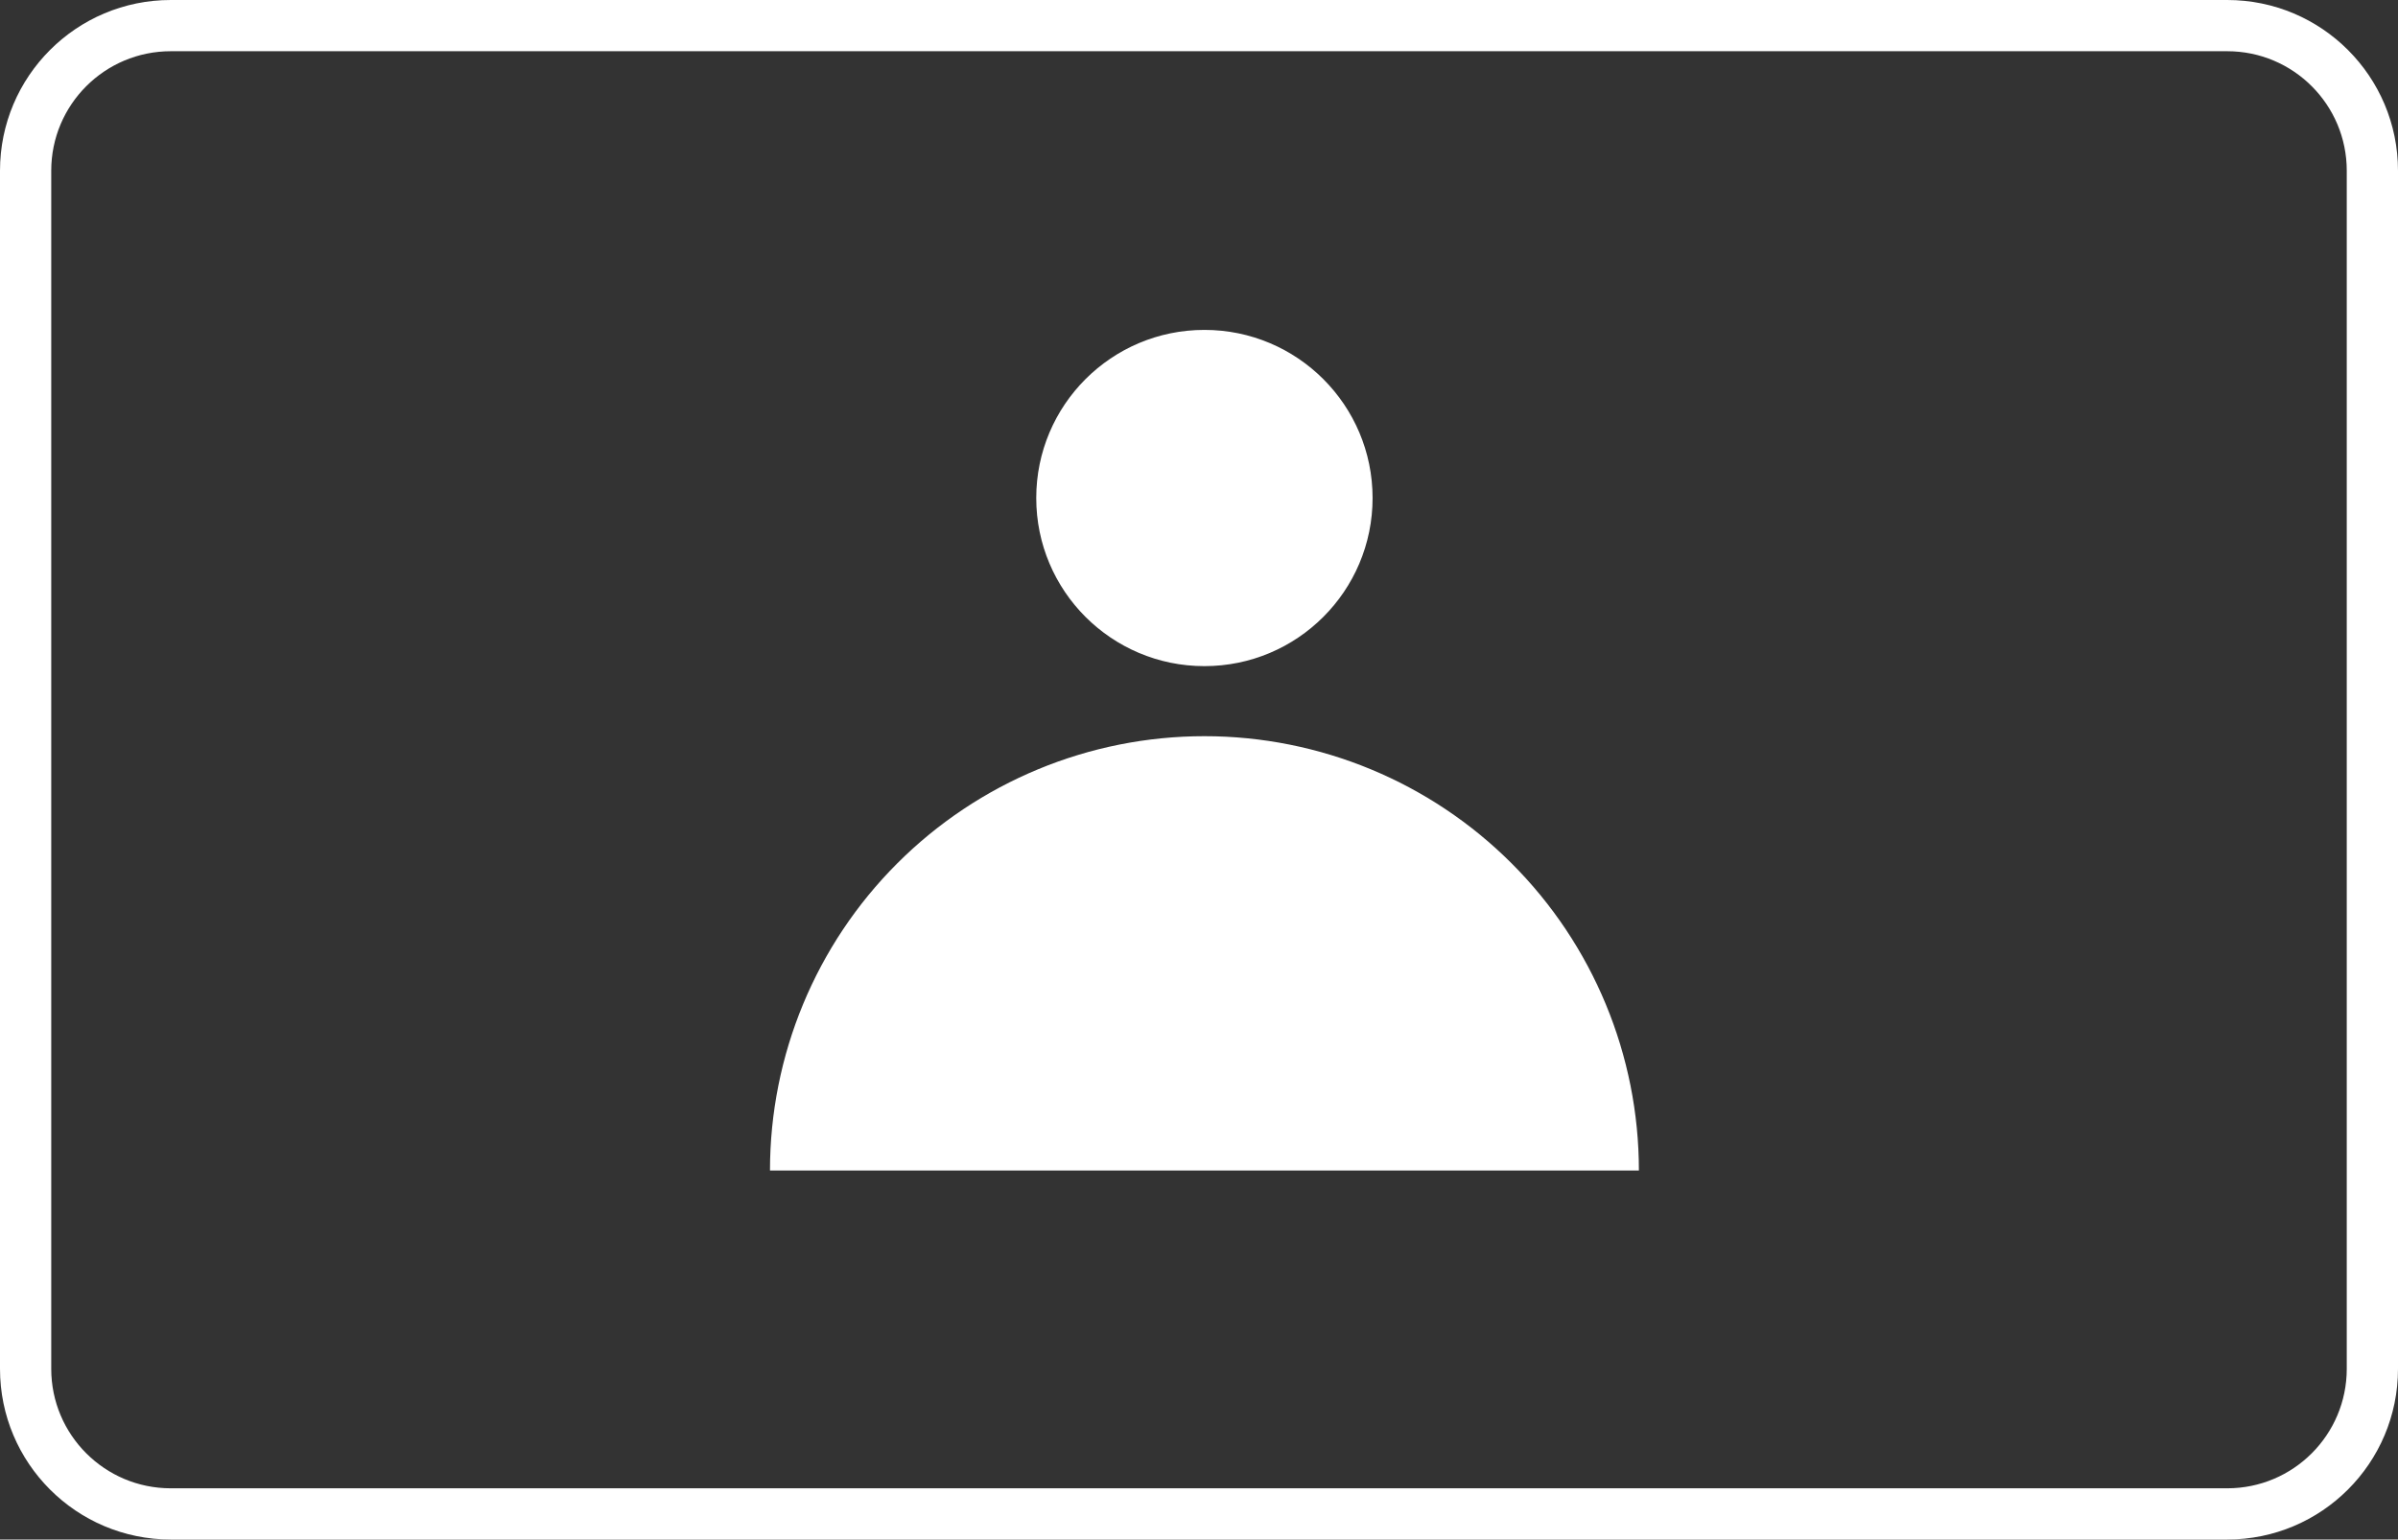
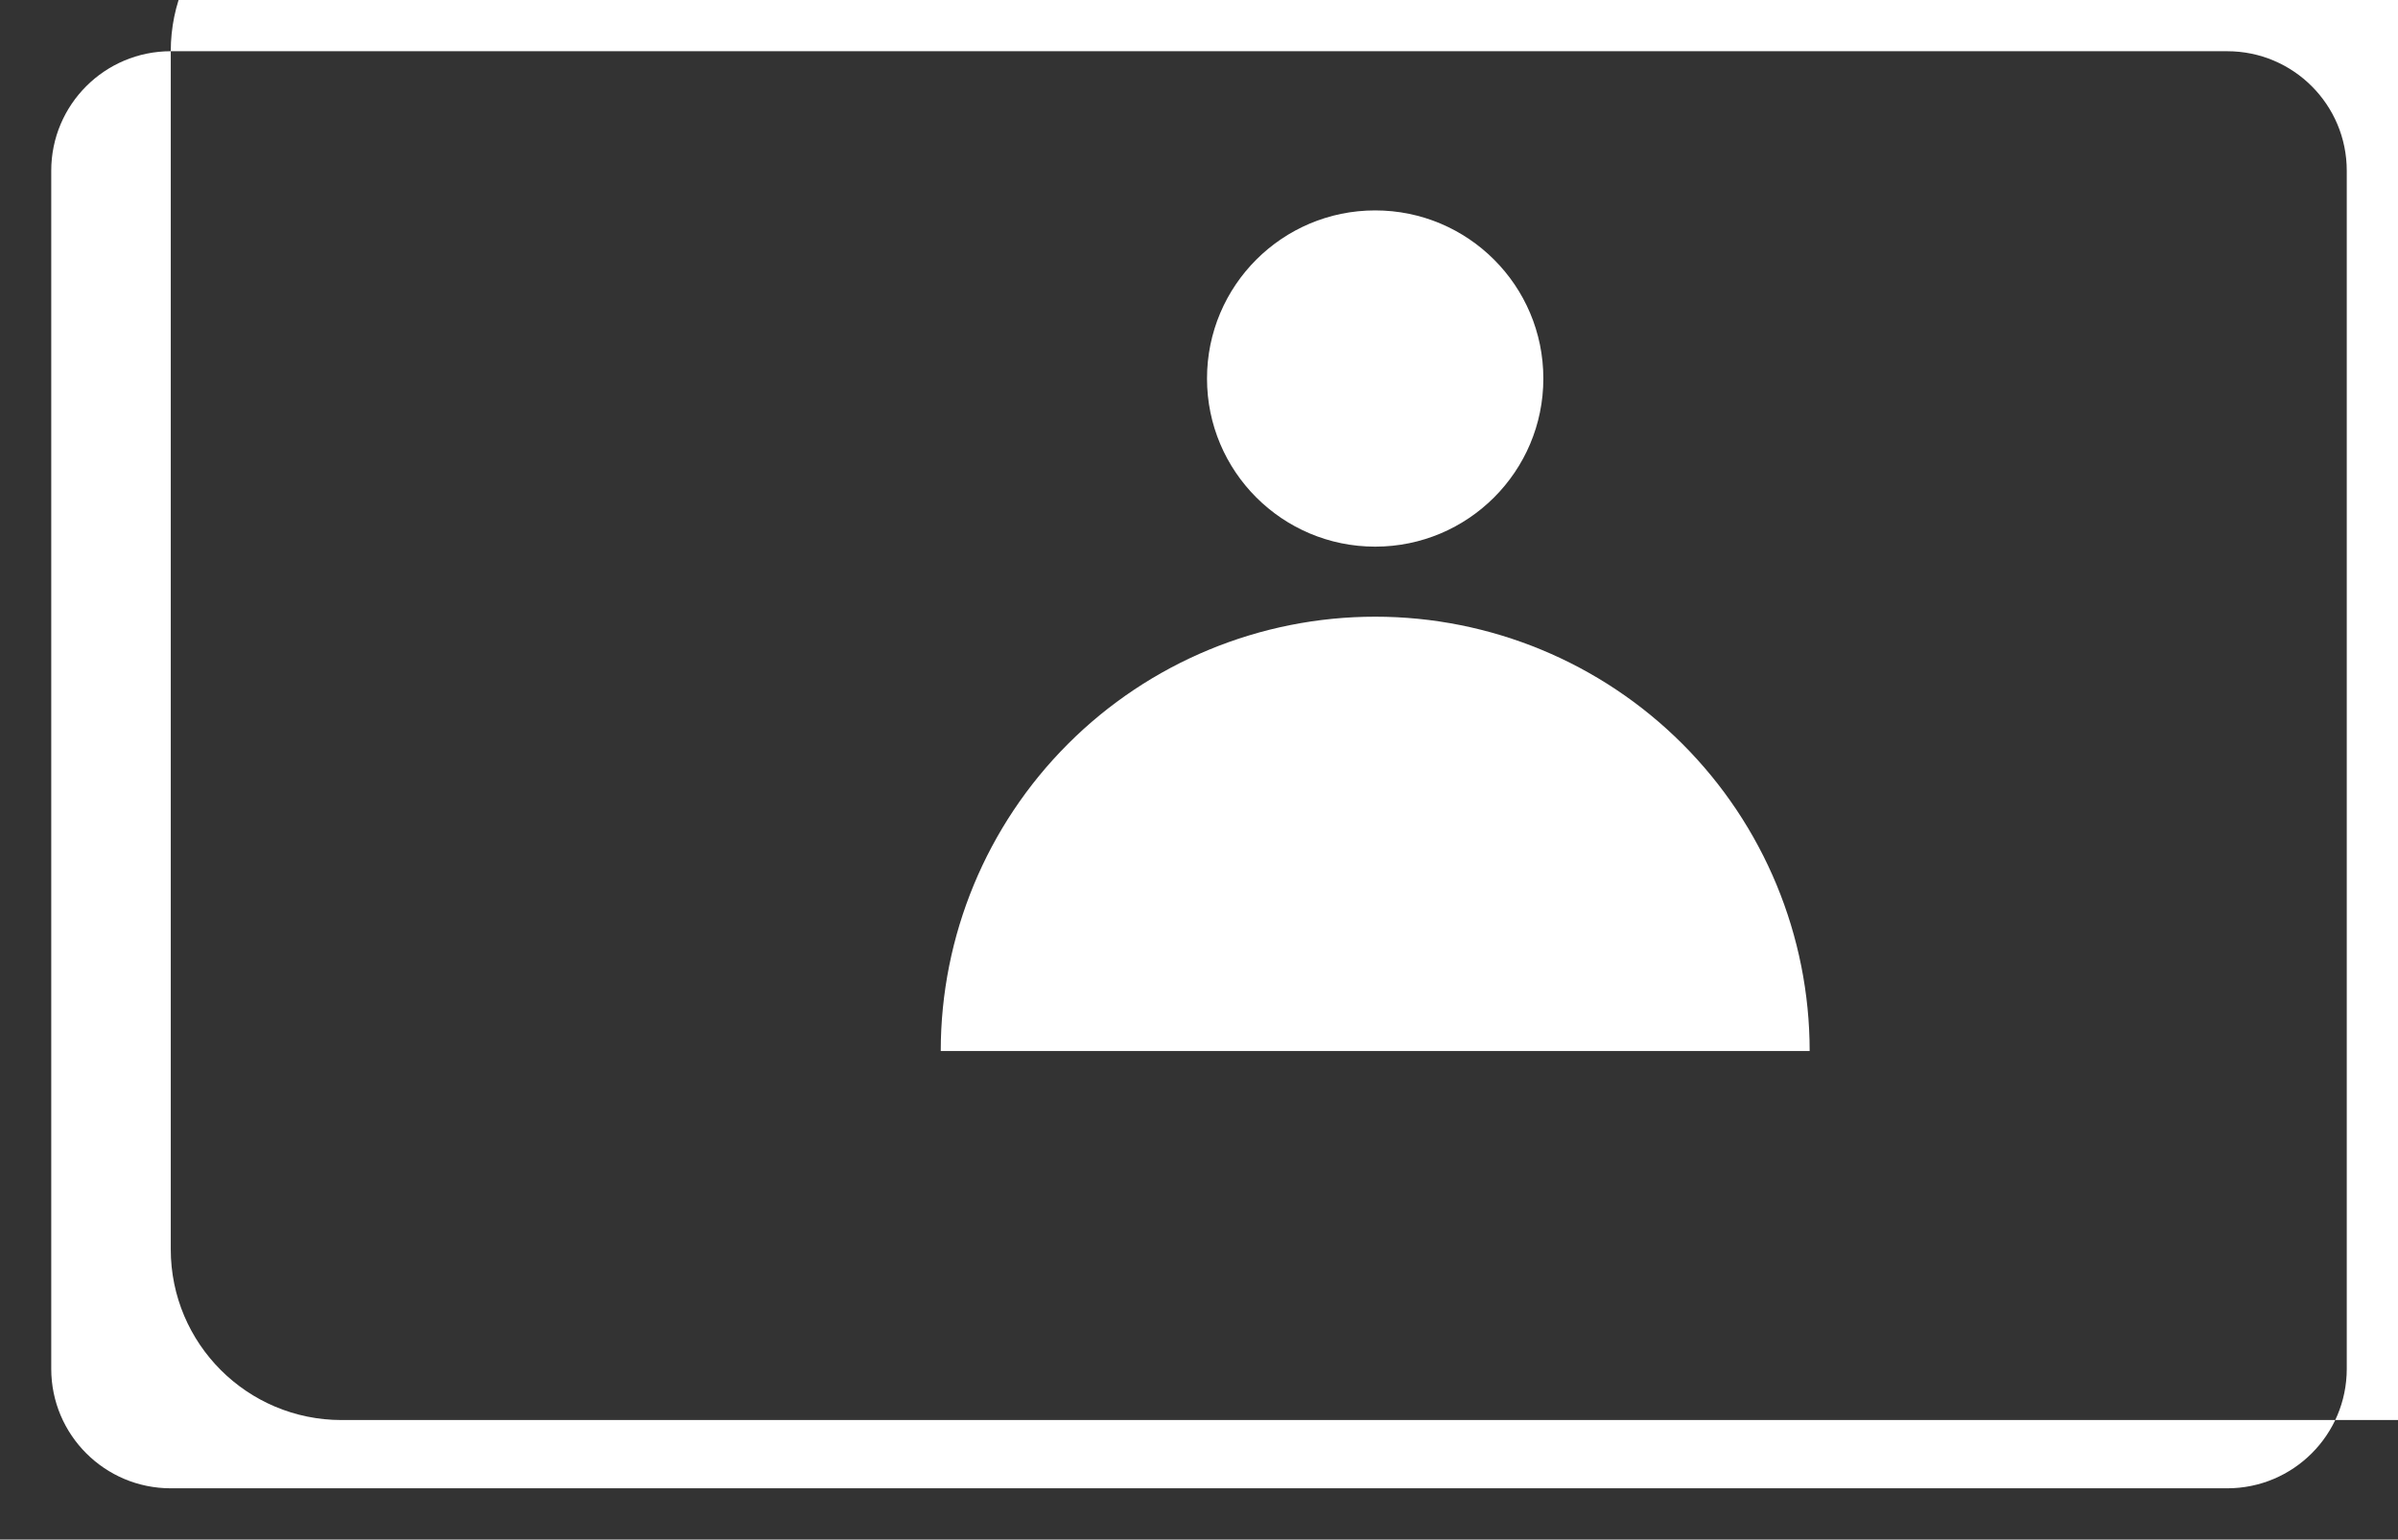
<svg xmlns="http://www.w3.org/2000/svg" fill="none" height="70" viewBox="0 0 109 70" width="109">
  <rect x="0" y="0" width="109" height="70" fill="#333333" stroke="none" />
-   <path clip-rule="evenodd" d="m7.762 2.329h93.476c3.001 0 5.433 2.433 5.433 5.433v54.476c0 3.001-2.432 5.433-5.433 5.433h-93.476c-3.001 0-5.433-2.433-5.433-5.433v-54.476c0-3.001 2.433-5.433 5.433-5.433zm-7.762 5.433c0-4.287 3.475-7.762 7.762-7.762h93.476c4.287 0 7.762 3.475 7.762 7.762v54.476c0 4.287-3.475 7.762-7.762 7.762h-93.476c-4.287 0-7.762-3.475-7.762-7.762zm62.39 14.882c0 4.222-3.422 7.644-7.644 7.644-4.222 0-7.644-3.422-7.644-7.644s3.422-7.644 7.644-7.644c4.222 0 7.644 3.422 7.644 7.644zm12.105 30.577c0-5.237-2.08-10.26-5.784-13.964s-8.726-5.784-13.964-5.784-10.26 2.08-13.964 5.784-5.784 8.726-5.784 13.964h19.747z" fill="#fff" fill-rule="evenodd" />
+   <path clip-rule="evenodd" d="m7.762 2.329h93.476c3.001 0 5.433 2.433 5.433 5.433v54.476c0 3.001-2.432 5.433-5.433 5.433h-93.476c-3.001 0-5.433-2.433-5.433-5.433v-54.476c0-3.001 2.433-5.433 5.433-5.433zc0-4.287 3.475-7.762 7.762-7.762h93.476c4.287 0 7.762 3.475 7.762 7.762v54.476c0 4.287-3.475 7.762-7.762 7.762h-93.476c-4.287 0-7.762-3.475-7.762-7.762zm62.39 14.882c0 4.222-3.422 7.644-7.644 7.644-4.222 0-7.644-3.422-7.644-7.644s3.422-7.644 7.644-7.644c4.222 0 7.644 3.422 7.644 7.644zm12.105 30.577c0-5.237-2.08-10.26-5.784-13.964s-8.726-5.784-13.964-5.784-10.26 2.08-13.964 5.784-5.784 8.726-5.784 13.964h19.747z" fill="#fff" fill-rule="evenodd" />
</svg>